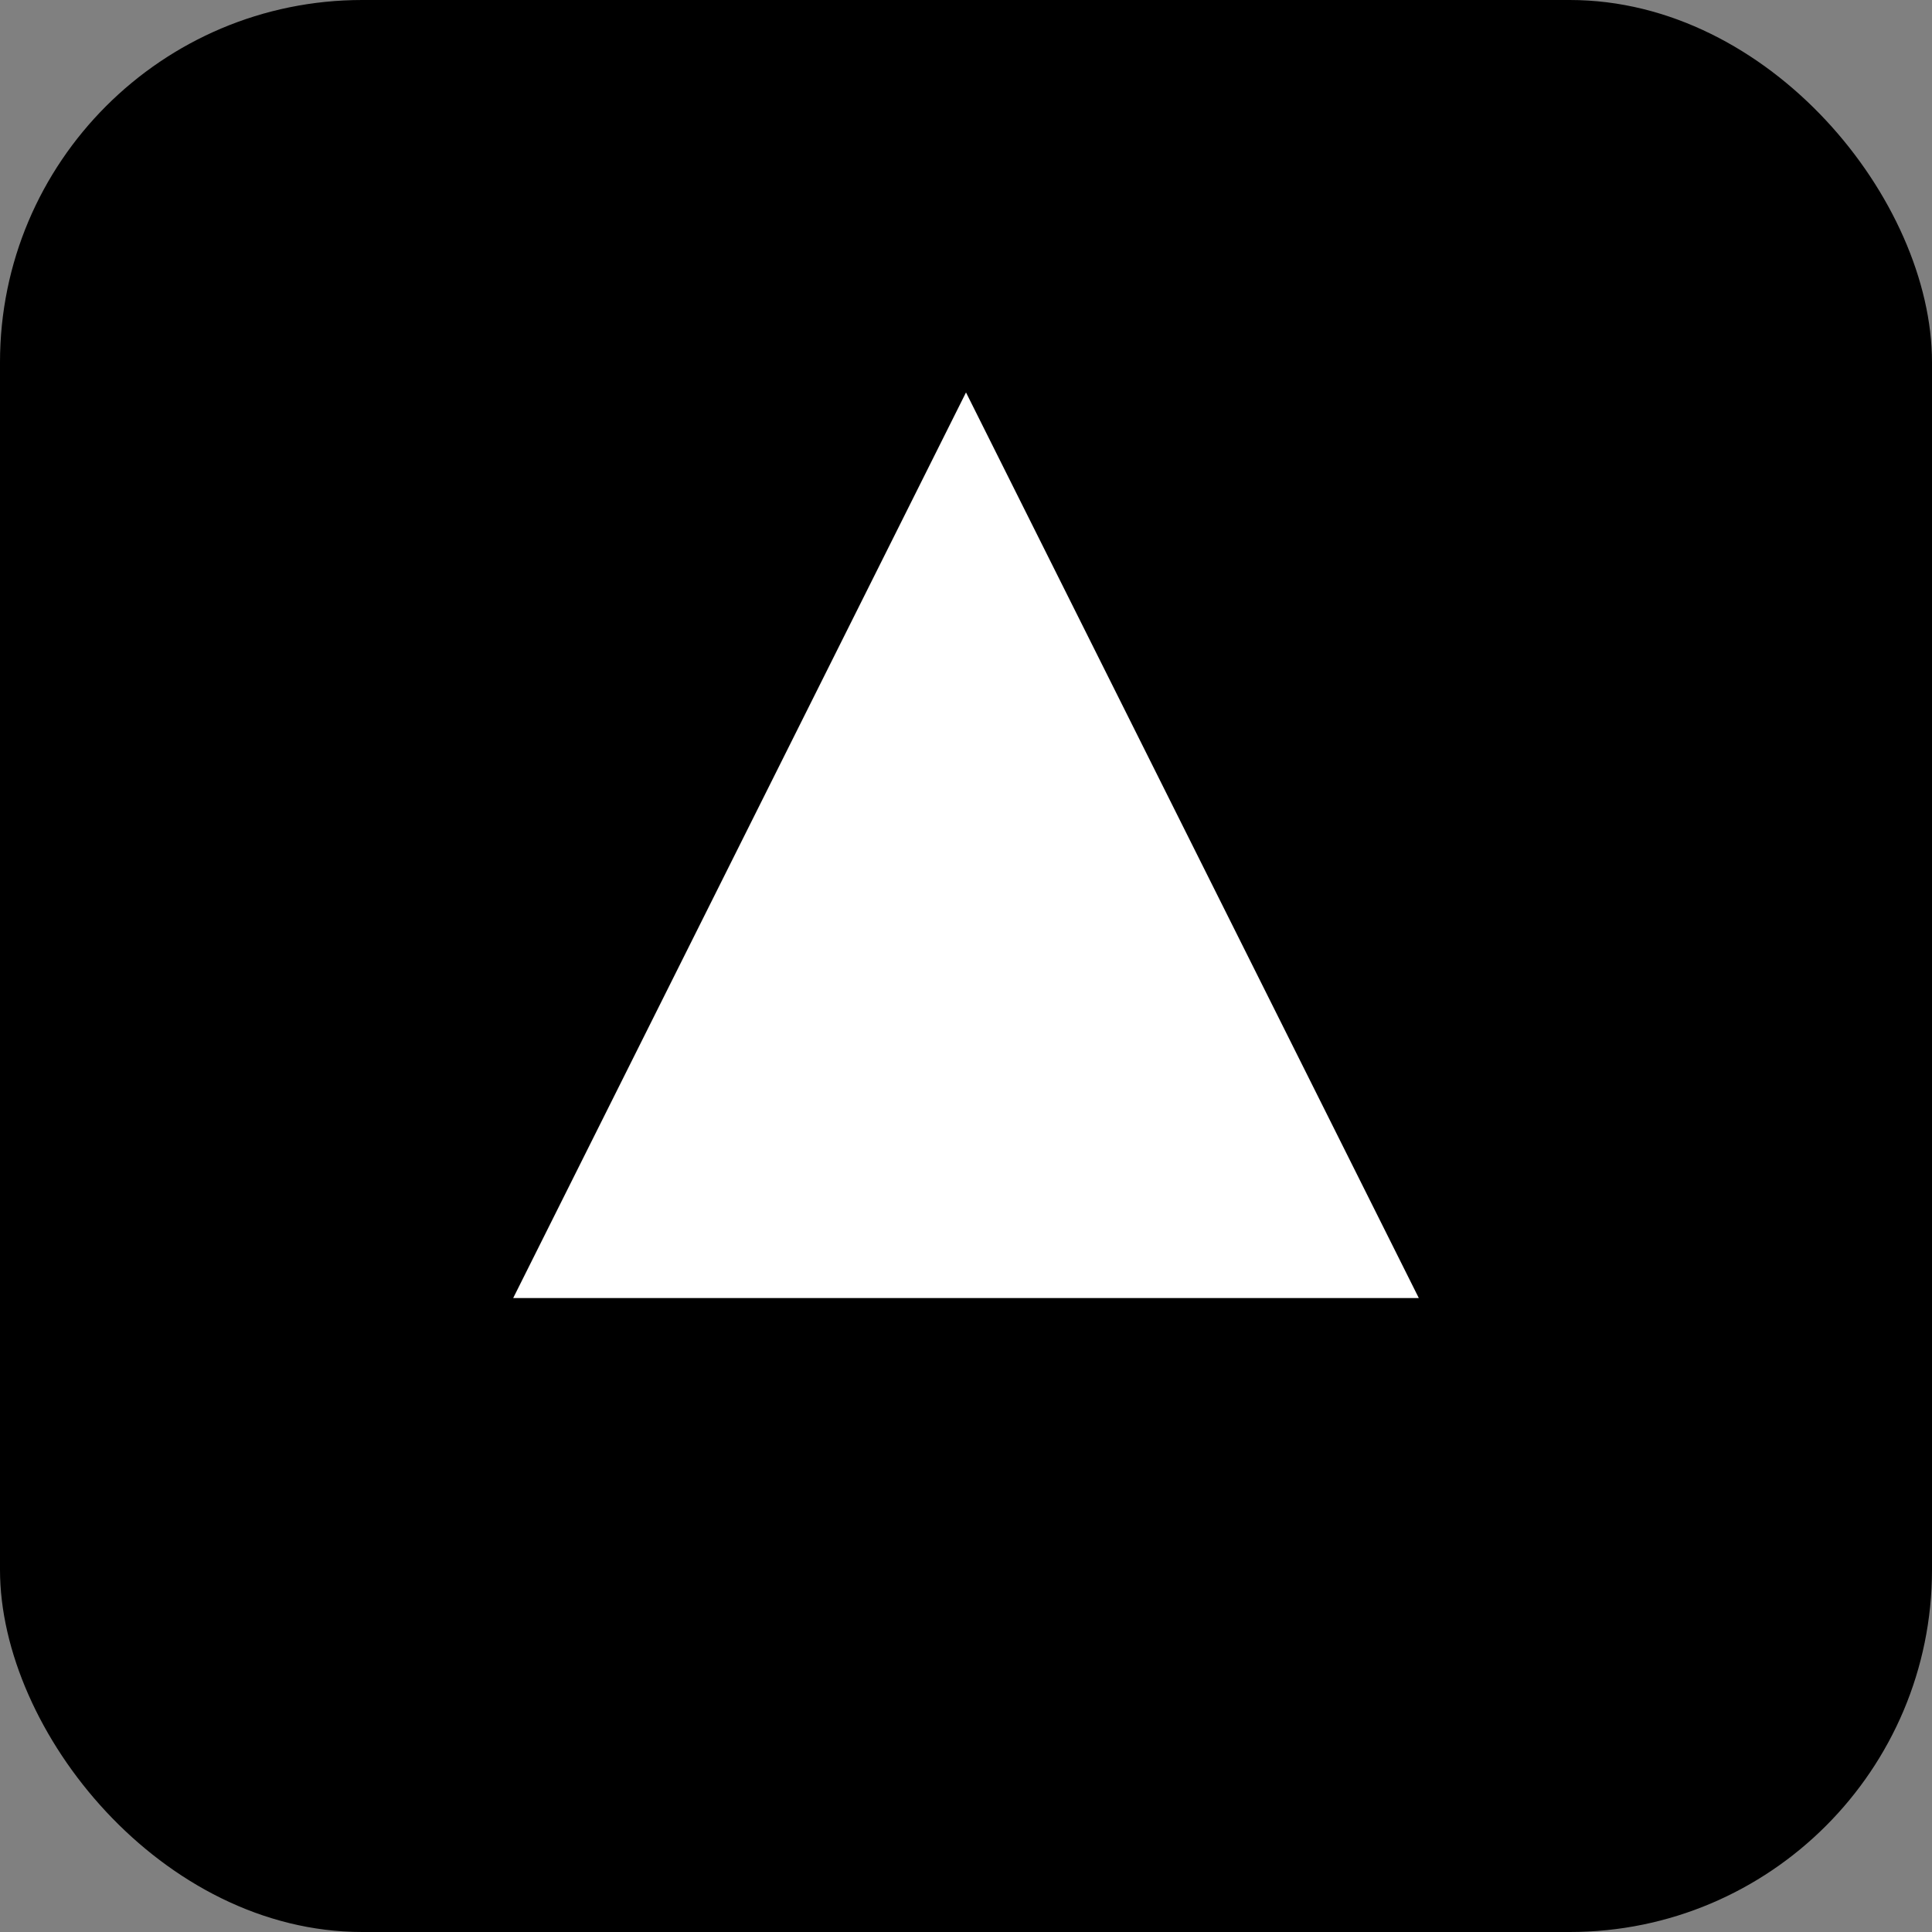
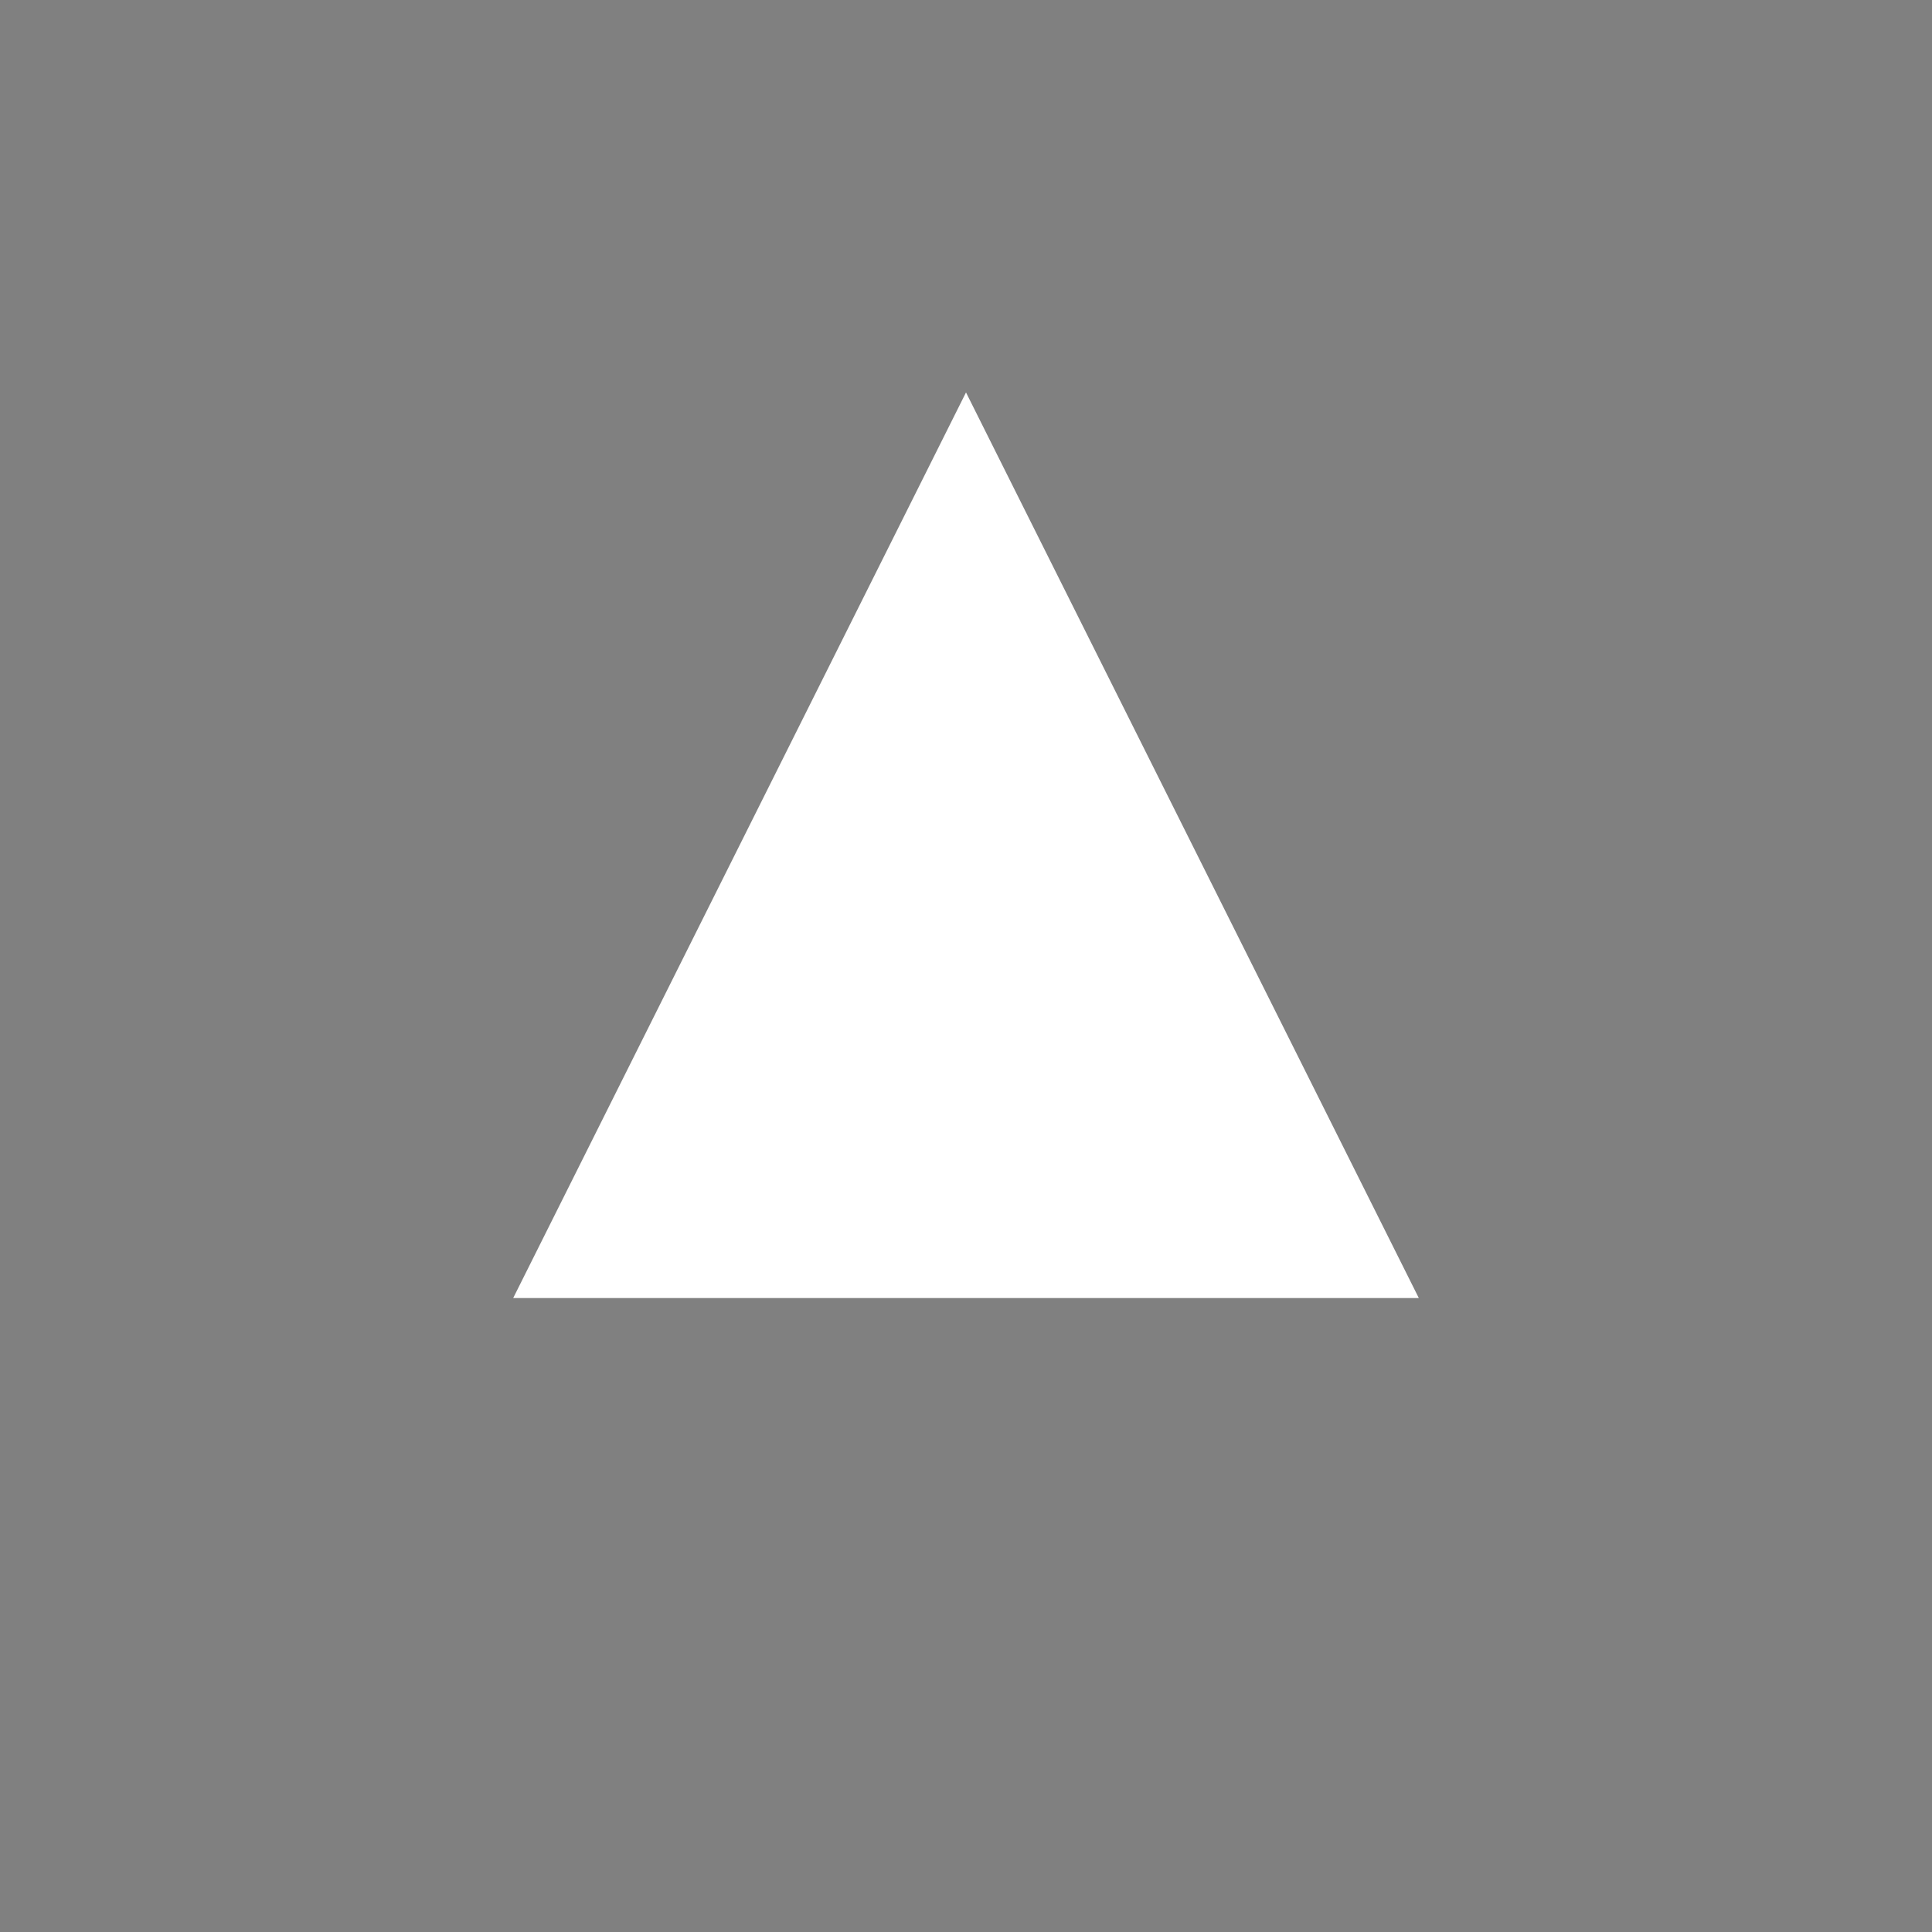
<svg xmlns="http://www.w3.org/2000/svg" viewBox="0 0 128 128">
  <rect x="0" y="0" width="128" height="128" fill="#808080" stroke="none" />
-   <rect width="128" height="128" rx="24" fill="black" />
  <path d="M34 86 L64 26 L94 86 Z" fill="white" />
</svg>